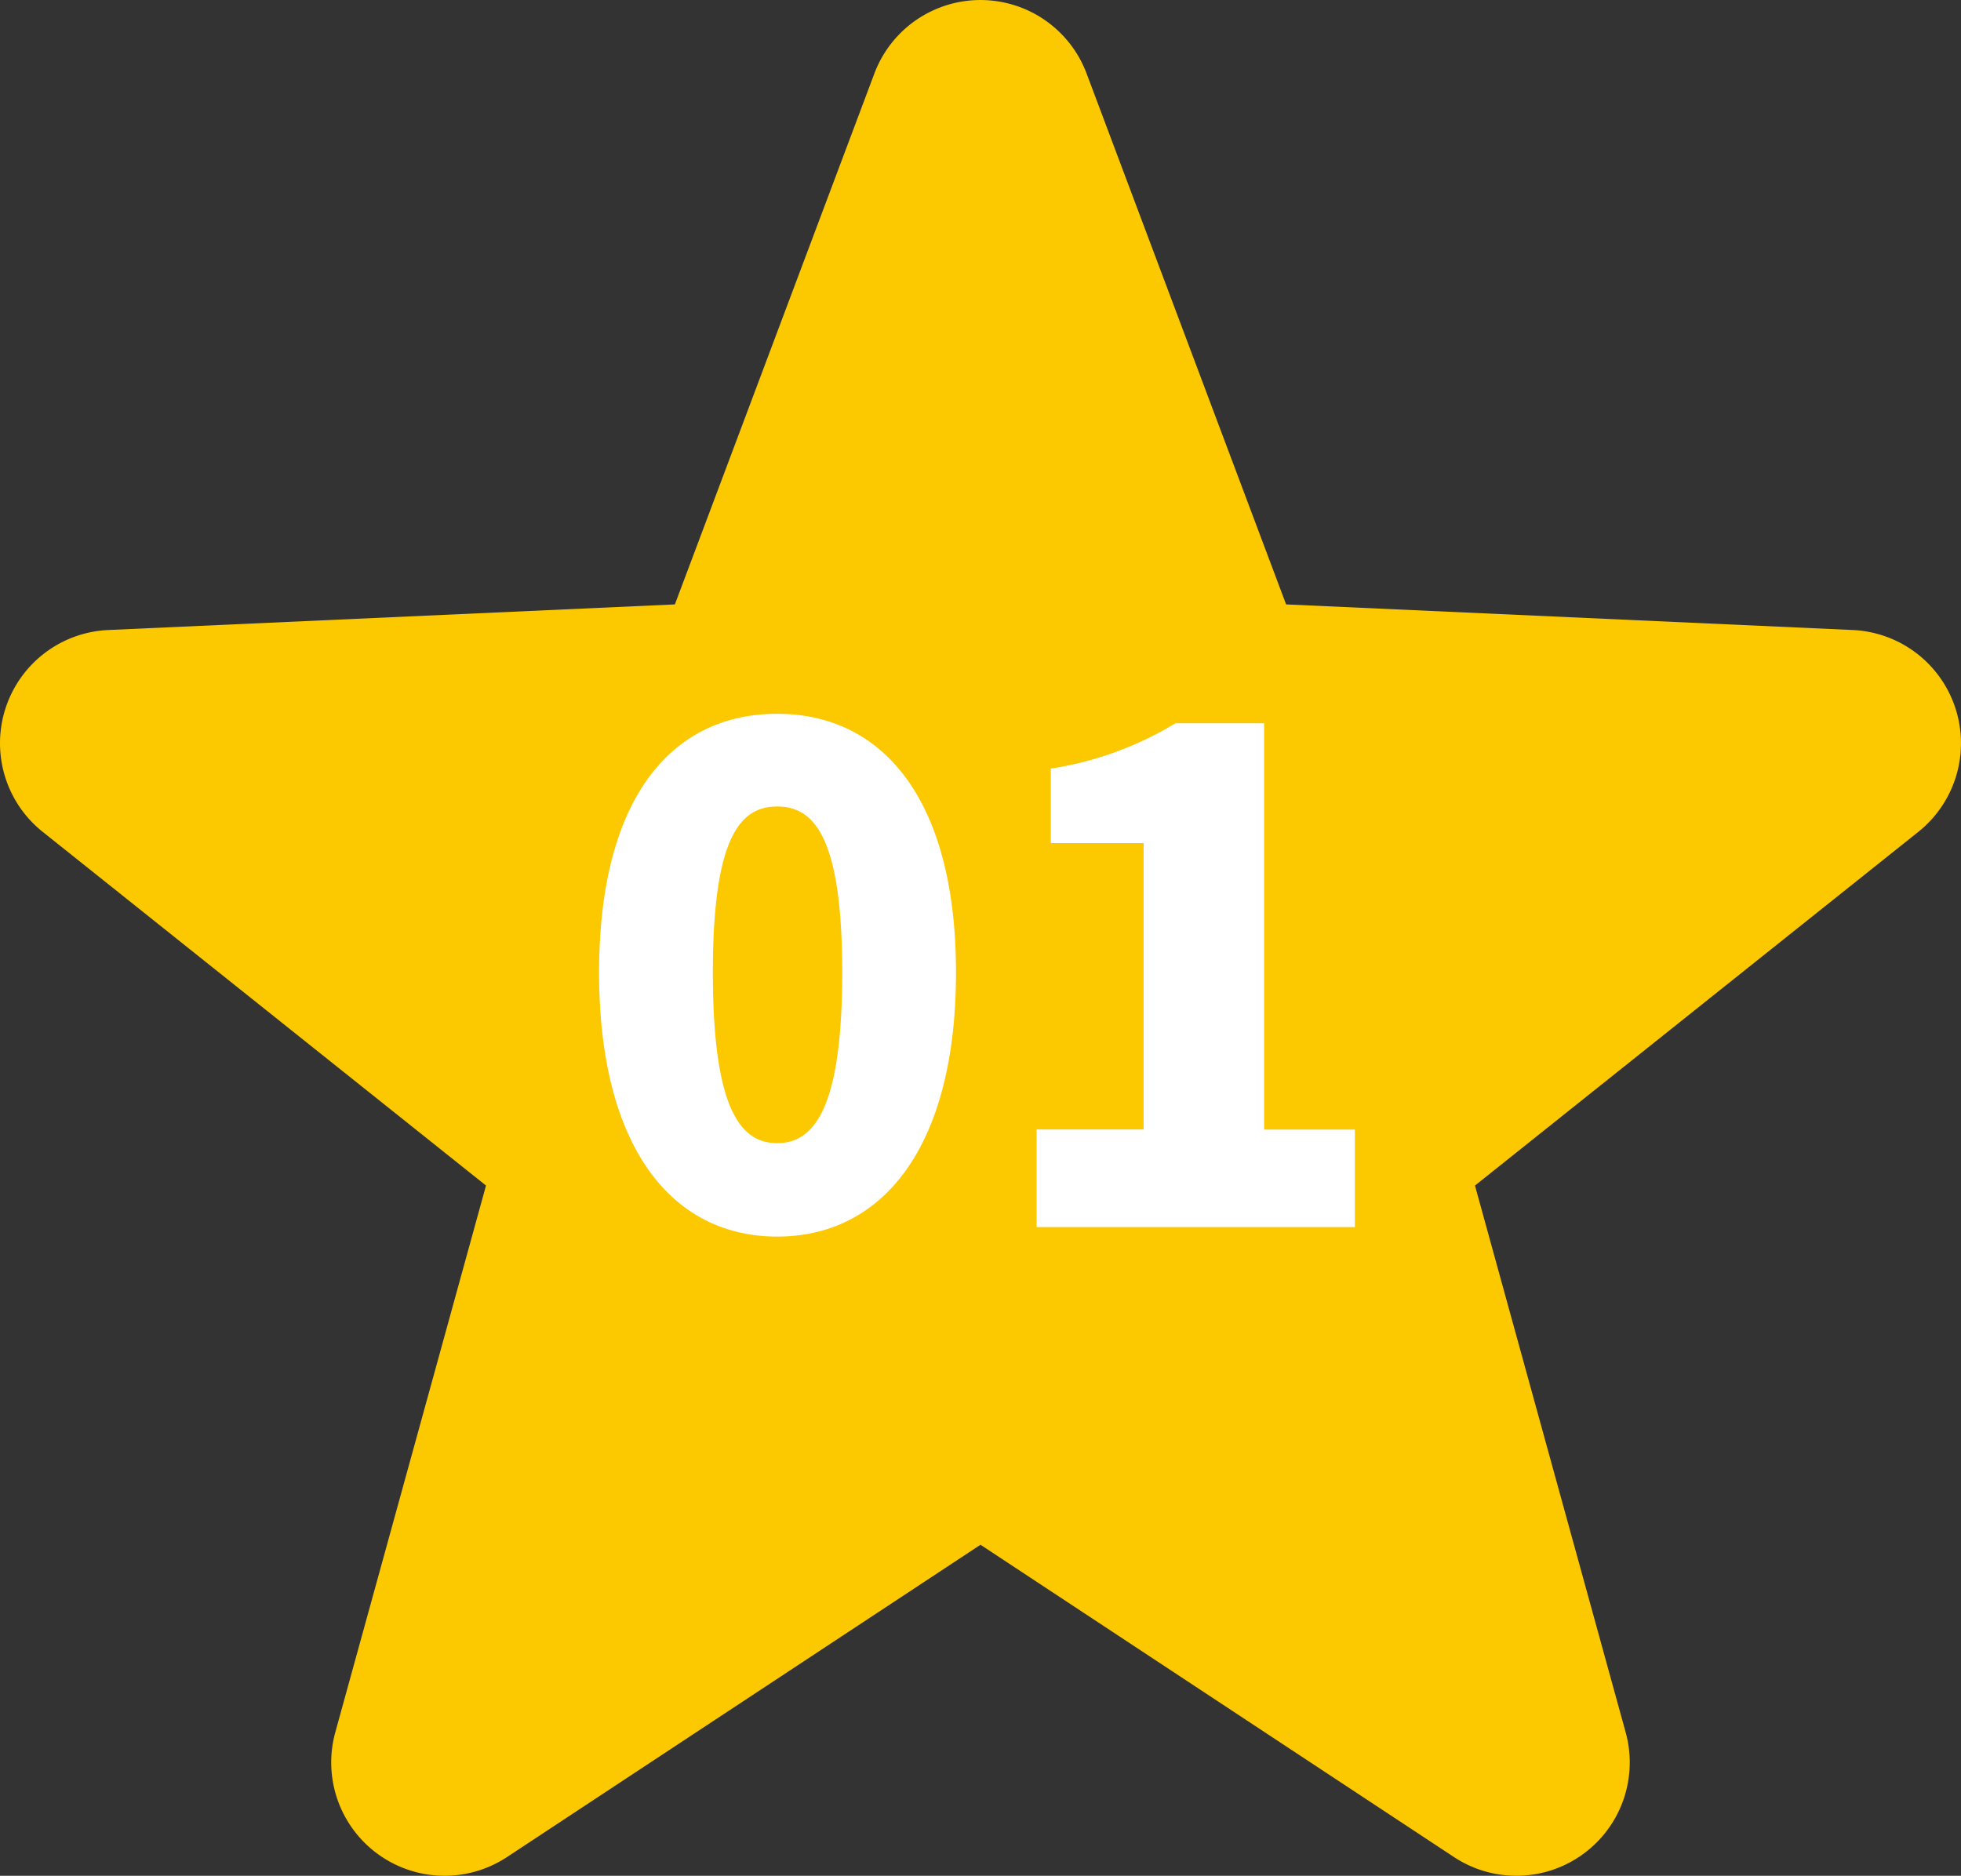
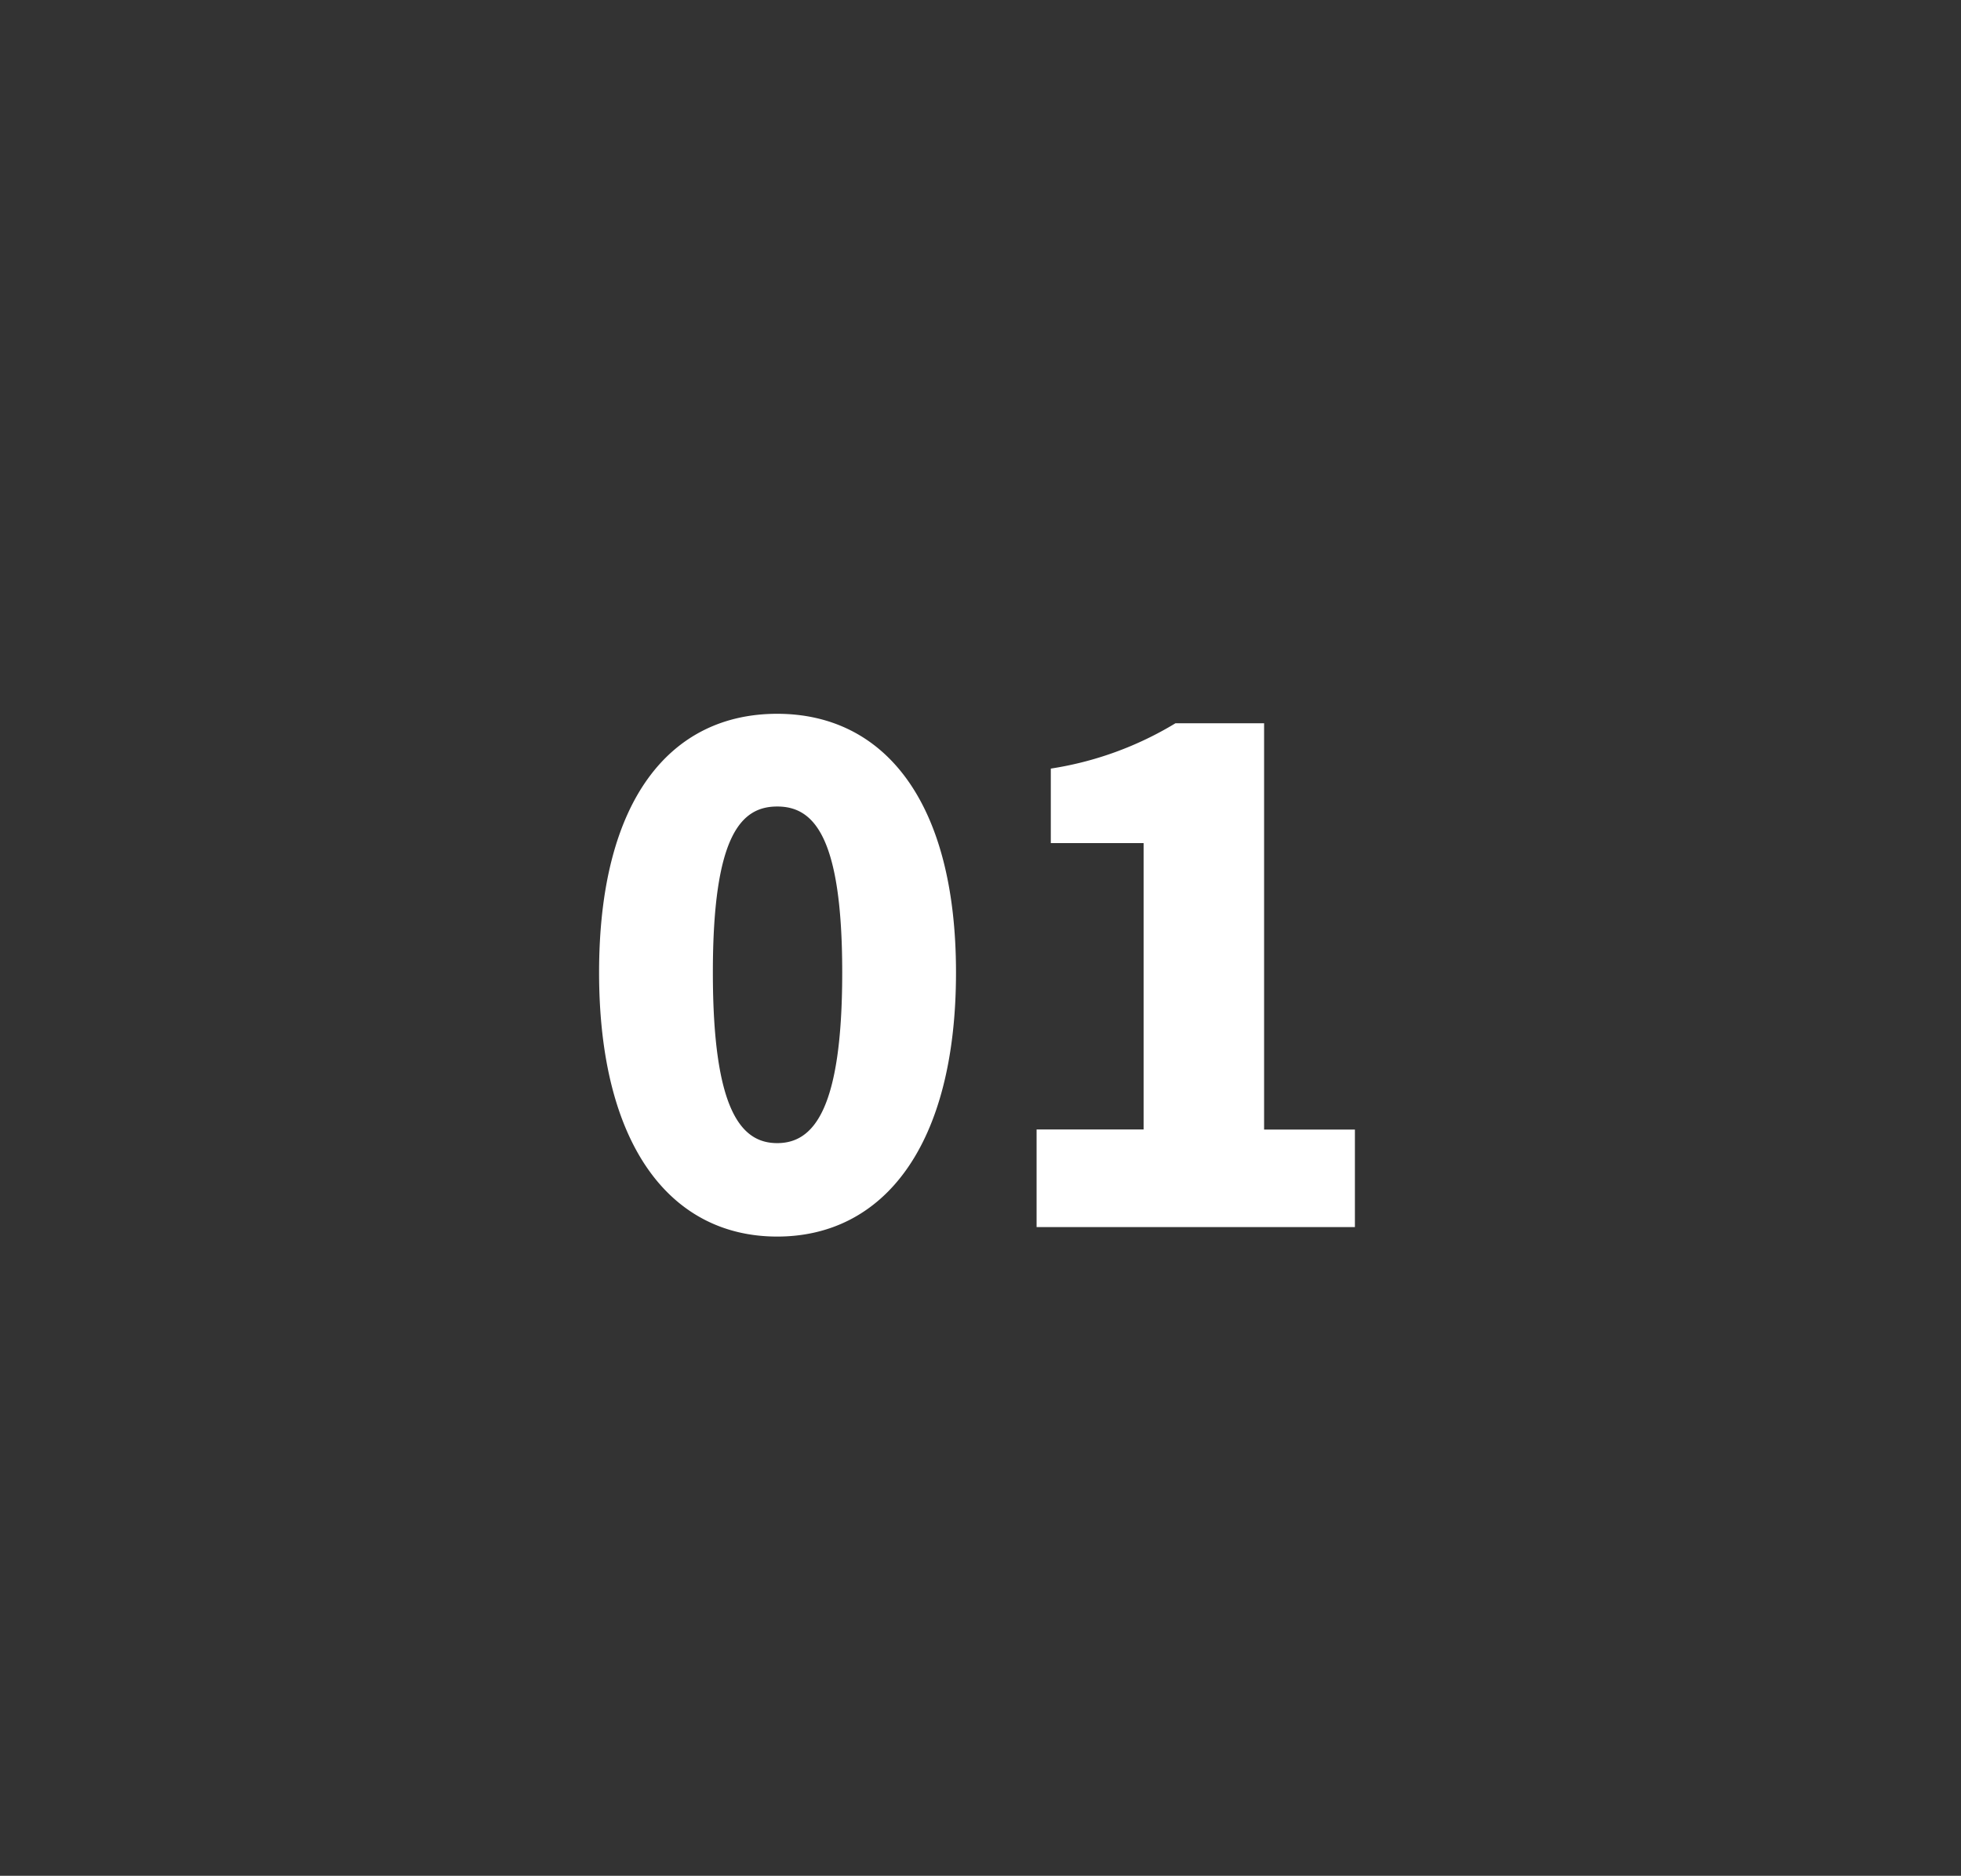
<svg xmlns="http://www.w3.org/2000/svg" width="138.983" height="132.963" viewBox="0 0 138.983 132.963">
  <rect x="0" y="0" width="138.983" height="132.963" fill="#333333" stroke="none" />
  <g id="グループ_14" data-name="グループ 14" transform="translate(-1731.509 -349.019)">
    <g id="星の無料素材7" transform="translate(1731.508 337.93)">
-       <path id="パス_21" data-name="パス 21" d="M138.589,61.29a8.036,8.036,0,0,0-7.28-5.543L91.152,53.932,77.012,16.3a8.033,8.033,0,0,0-15.041,0L47.832,53.932,7.675,55.747a8.034,8.034,0,0,0-4.65,14.306L34.446,95.126,23.764,133.884a8.035,8.035,0,0,0,12.172,8.84l33.556-22.136,33.556,22.136a8.034,8.034,0,0,0,12.17-8.84L104.537,95.126,135.96,70.053A8.035,8.035,0,0,0,138.589,61.29Z" fill="#fcc800" />
-     </g>
+       </g>
    <path id="パス_24" data-name="パス 24" d="M14.592.672c7.536,0,12.672-6.432,12.672-18.72,0-12.192-5.136-18.336-12.672-18.336S1.968-30.336,1.968-18.048,7.056.672,14.592.672Zm0-6.624c-2.544,0-4.56-2.3-4.56-12.1,0-9.744,2.016-11.76,4.56-11.76S19.2-27.792,19.2-18.048C19.2-8.256,17.136-5.952,14.592-5.952ZM32.976,0h22.56V-6.912H49.1v-28.8H42.816A24.093,24.093,0,0,1,33.984-32.5v5.28H40.56v20.3H32.976Z" transform="translate(1772 436)" fill="#fff" />
  </g>
</svg>